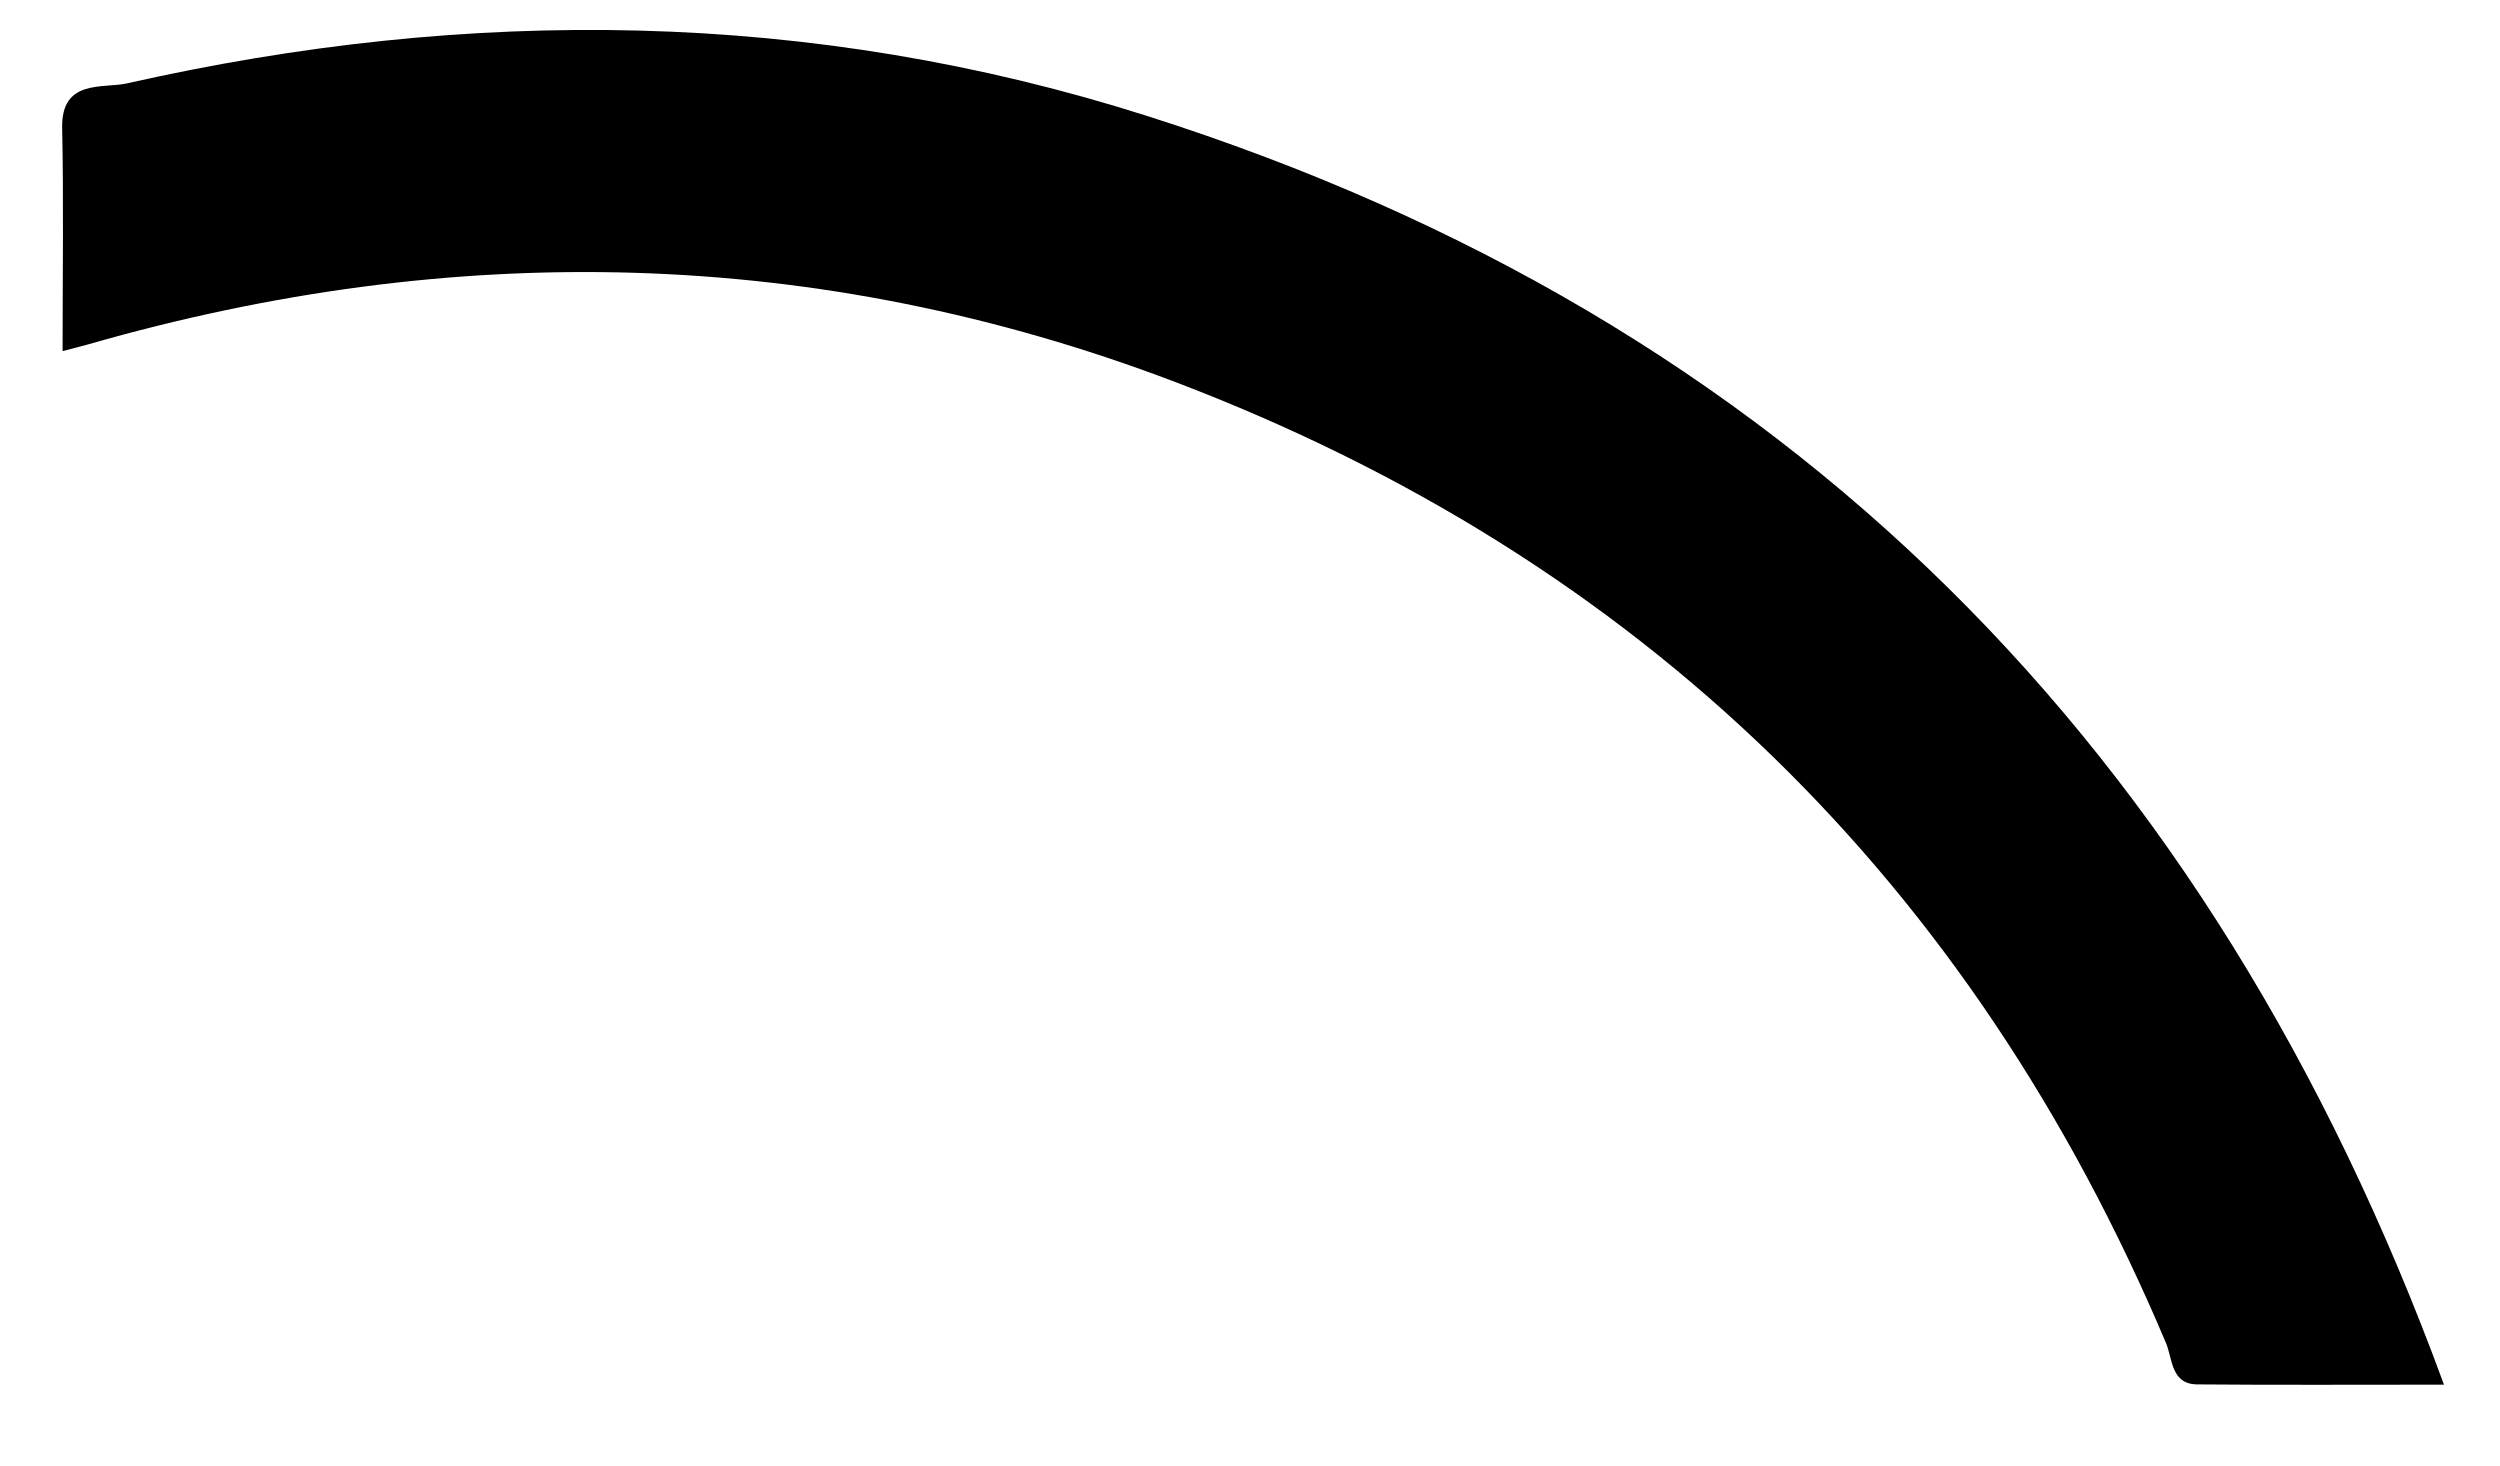
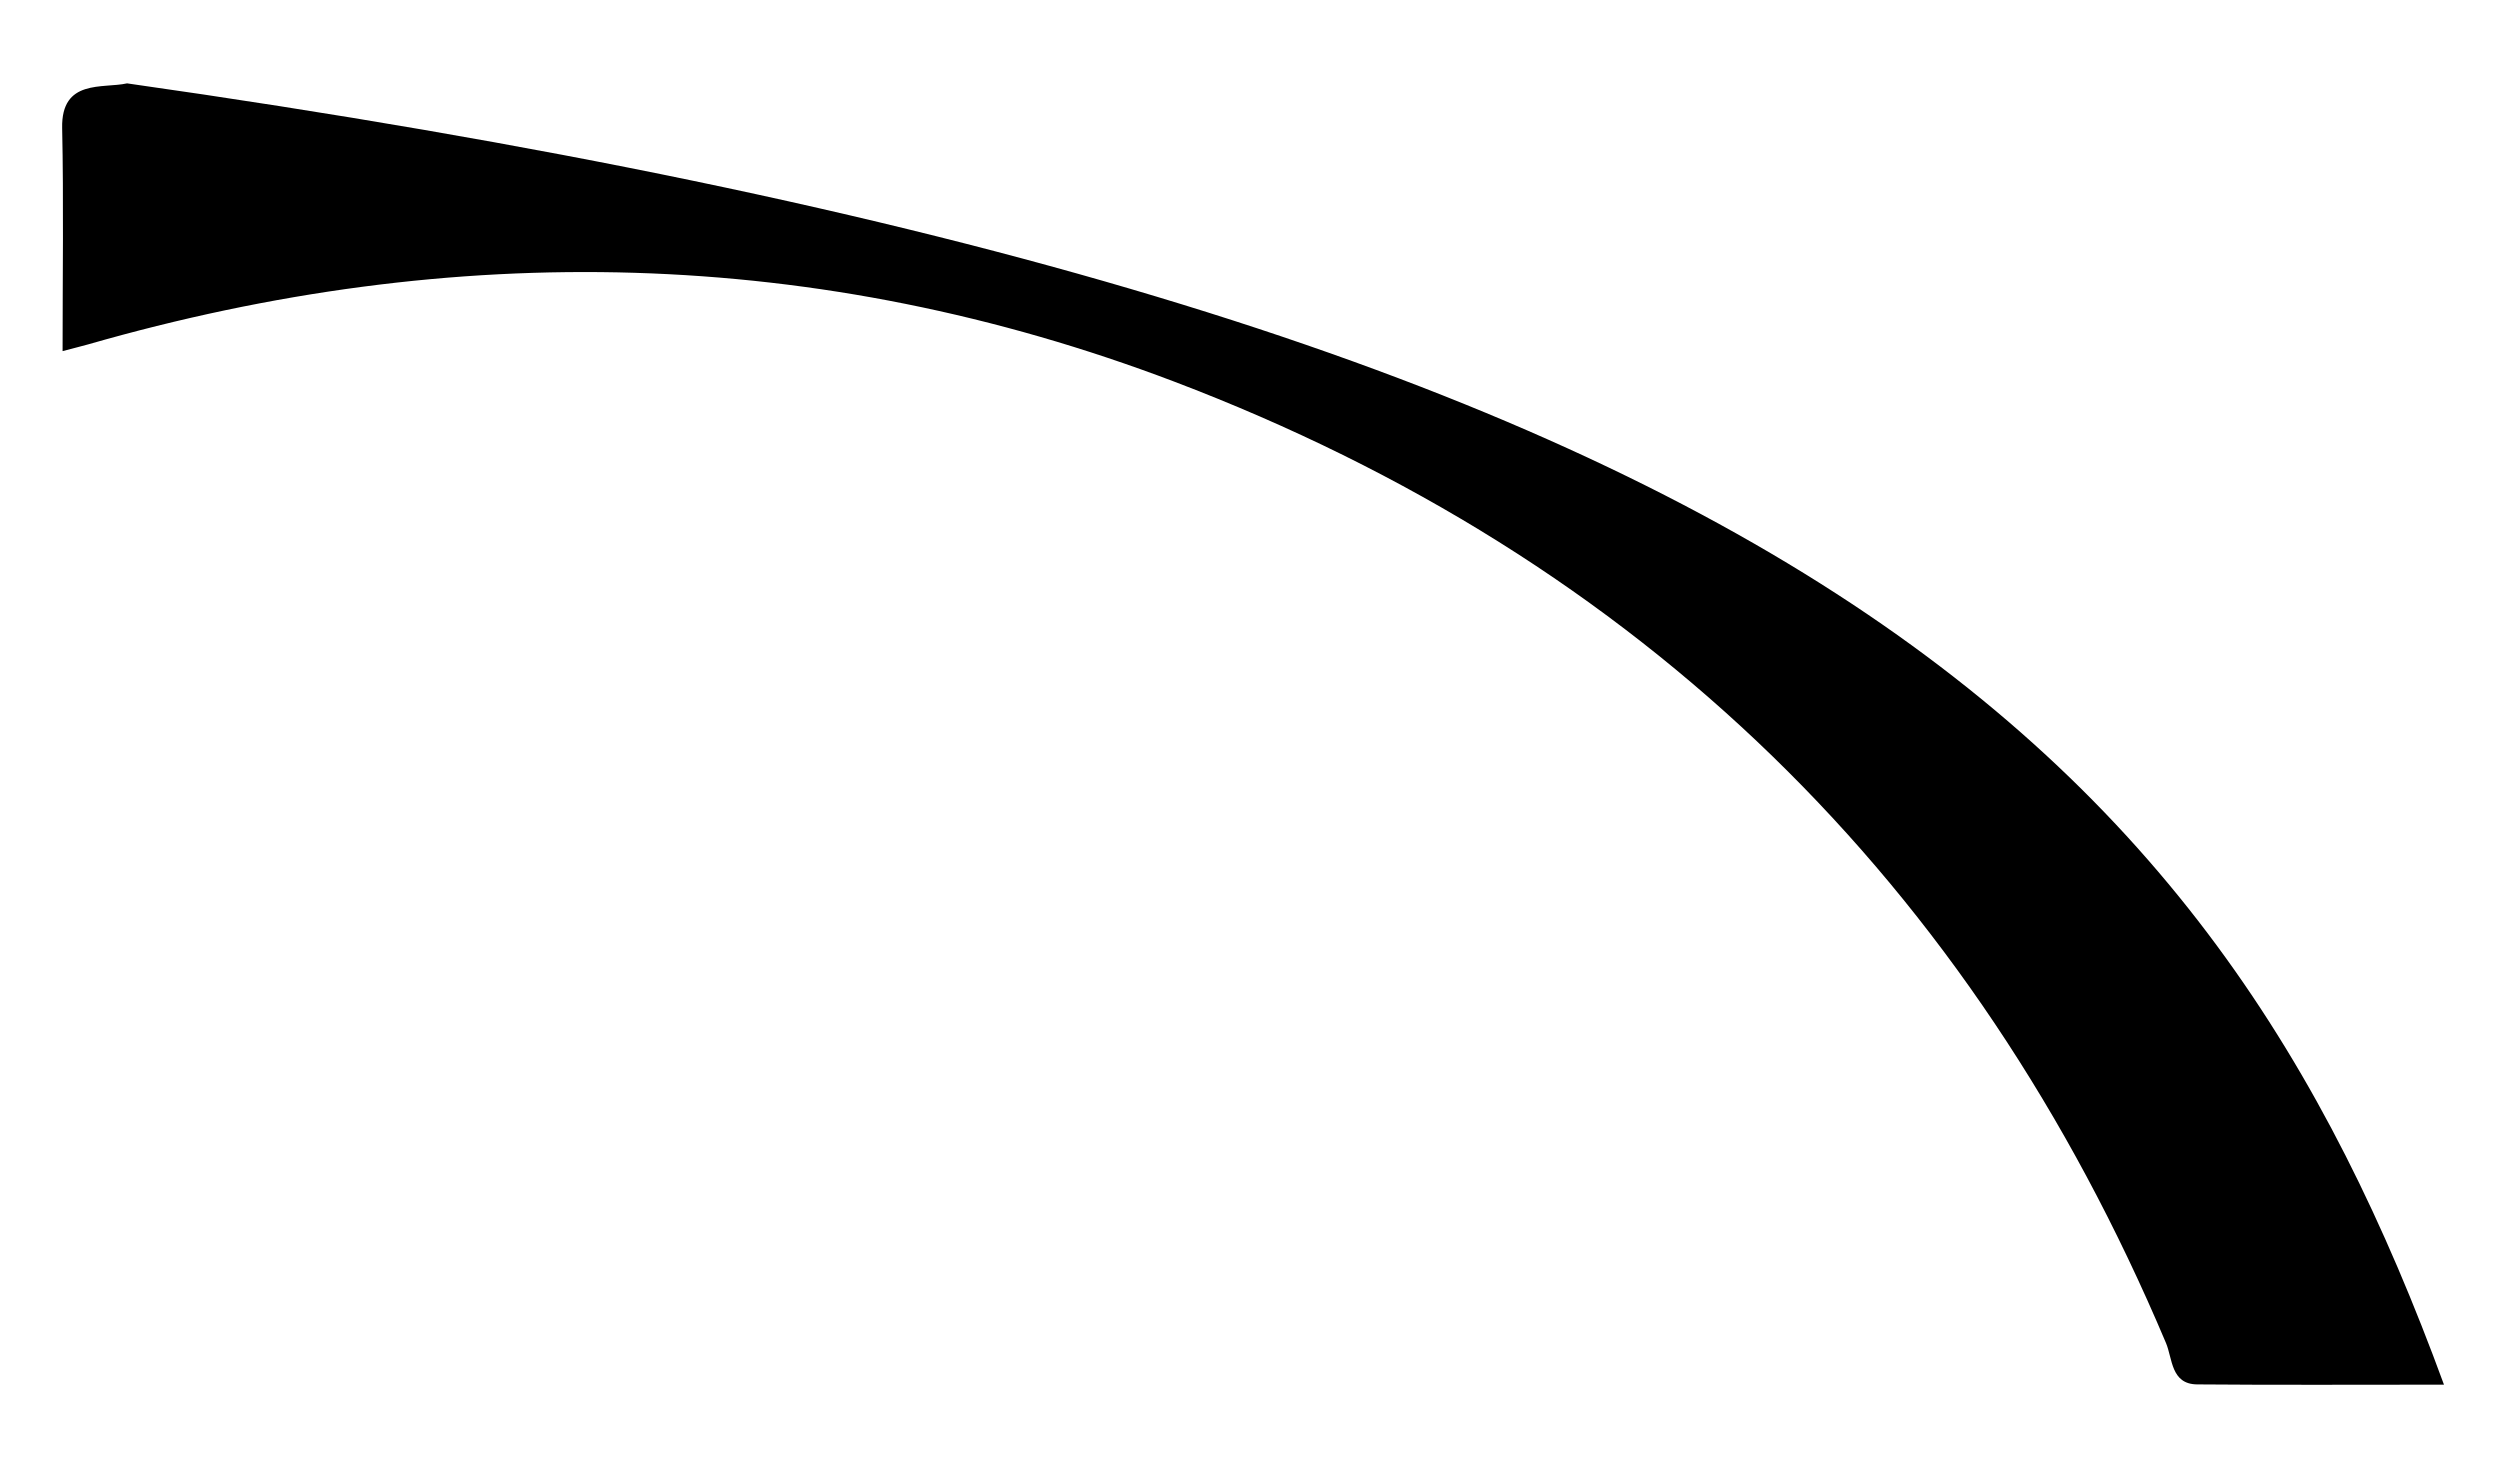
<svg xmlns="http://www.w3.org/2000/svg" width="29" height="17" viewBox="0 0 29 17" fill="none">
-   <path d="M0.726 4.073C0.726 3.188 0.739 2.336 0.721 1.486C0.709 0.911 1.196 1.03 1.474 0.967C5.447 0.069 9.415 0.107 13.303 1.344C20.726 3.704 25.642 8.668 28.35 16.062C27.333 16.062 26.41 16.067 25.486 16.059C25.181 16.056 25.202 15.758 25.125 15.578C22.869 10.235 19.042 6.487 13.619 4.426C9.487 2.857 5.269 2.775 1.022 3.995C0.94 4.018 0.857 4.038 0.726 4.073Z" fill="black" />
+   <path d="M0.726 4.073C0.726 3.188 0.739 2.336 0.721 1.486C0.709 0.911 1.196 1.03 1.474 0.967C20.726 3.704 25.642 8.668 28.35 16.062C27.333 16.062 26.41 16.067 25.486 16.059C25.181 16.056 25.202 15.758 25.125 15.578C22.869 10.235 19.042 6.487 13.619 4.426C9.487 2.857 5.269 2.775 1.022 3.995C0.94 4.018 0.857 4.038 0.726 4.073Z" fill="black" />
</svg>